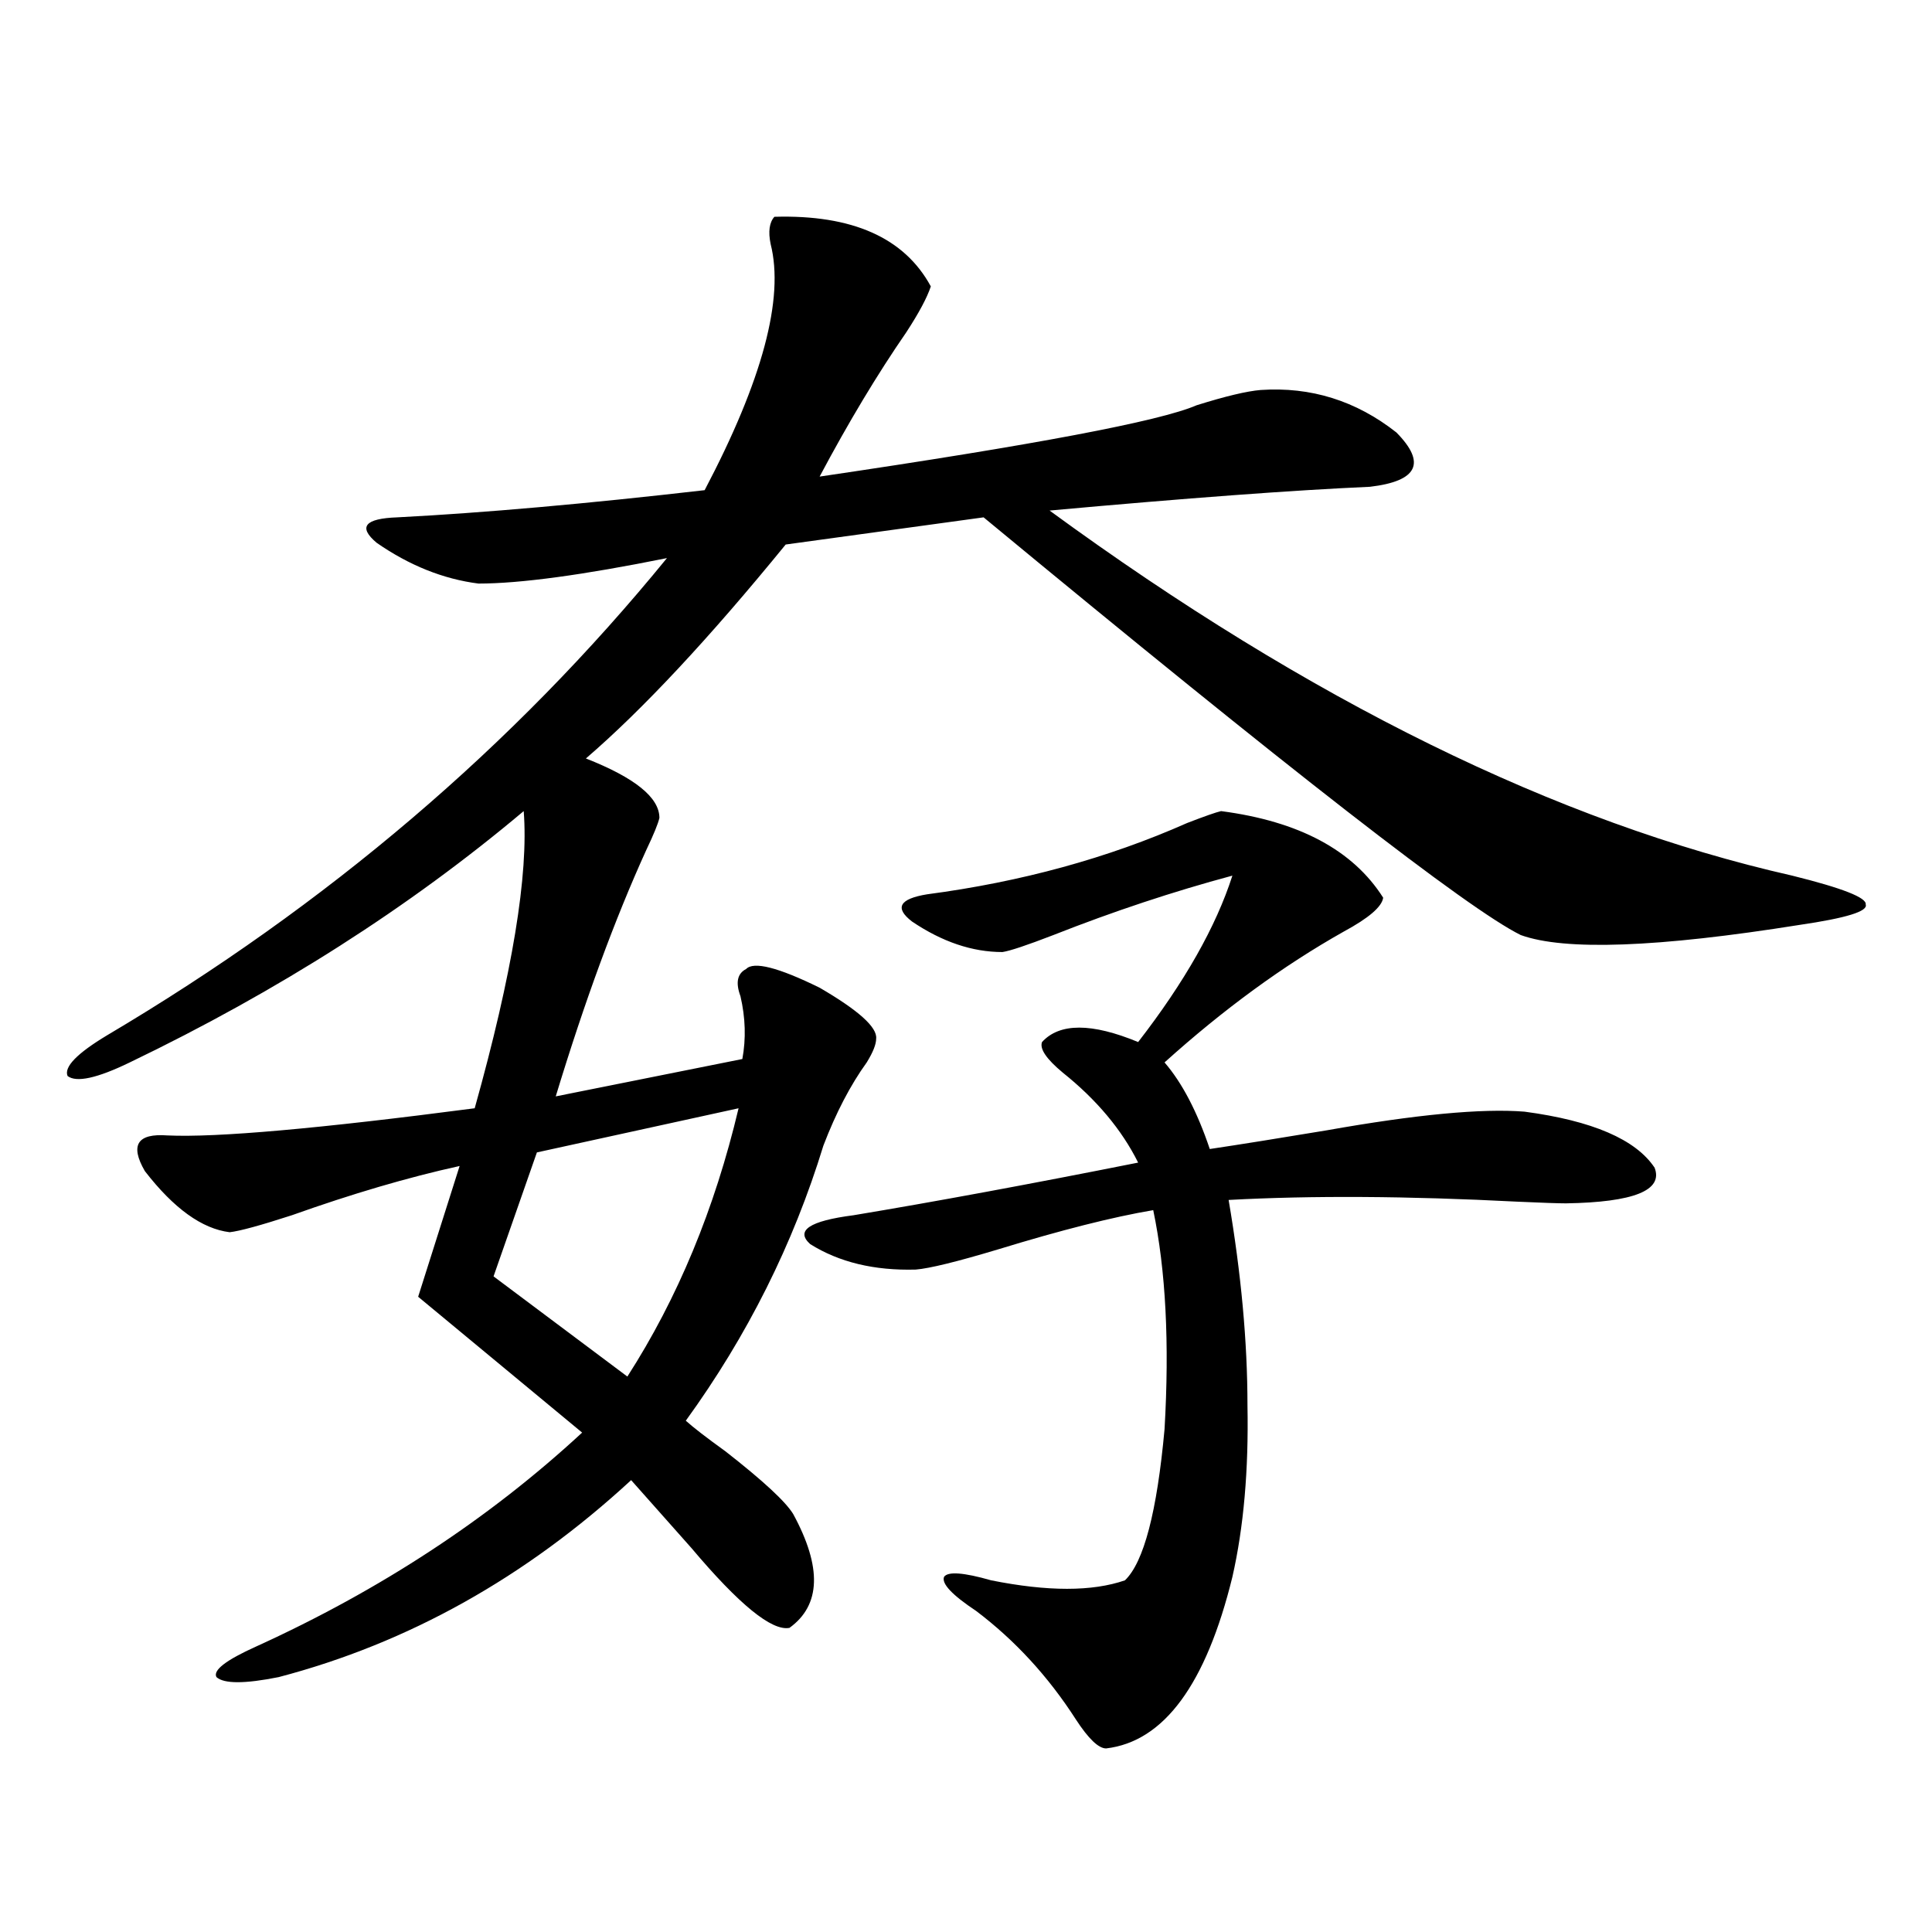
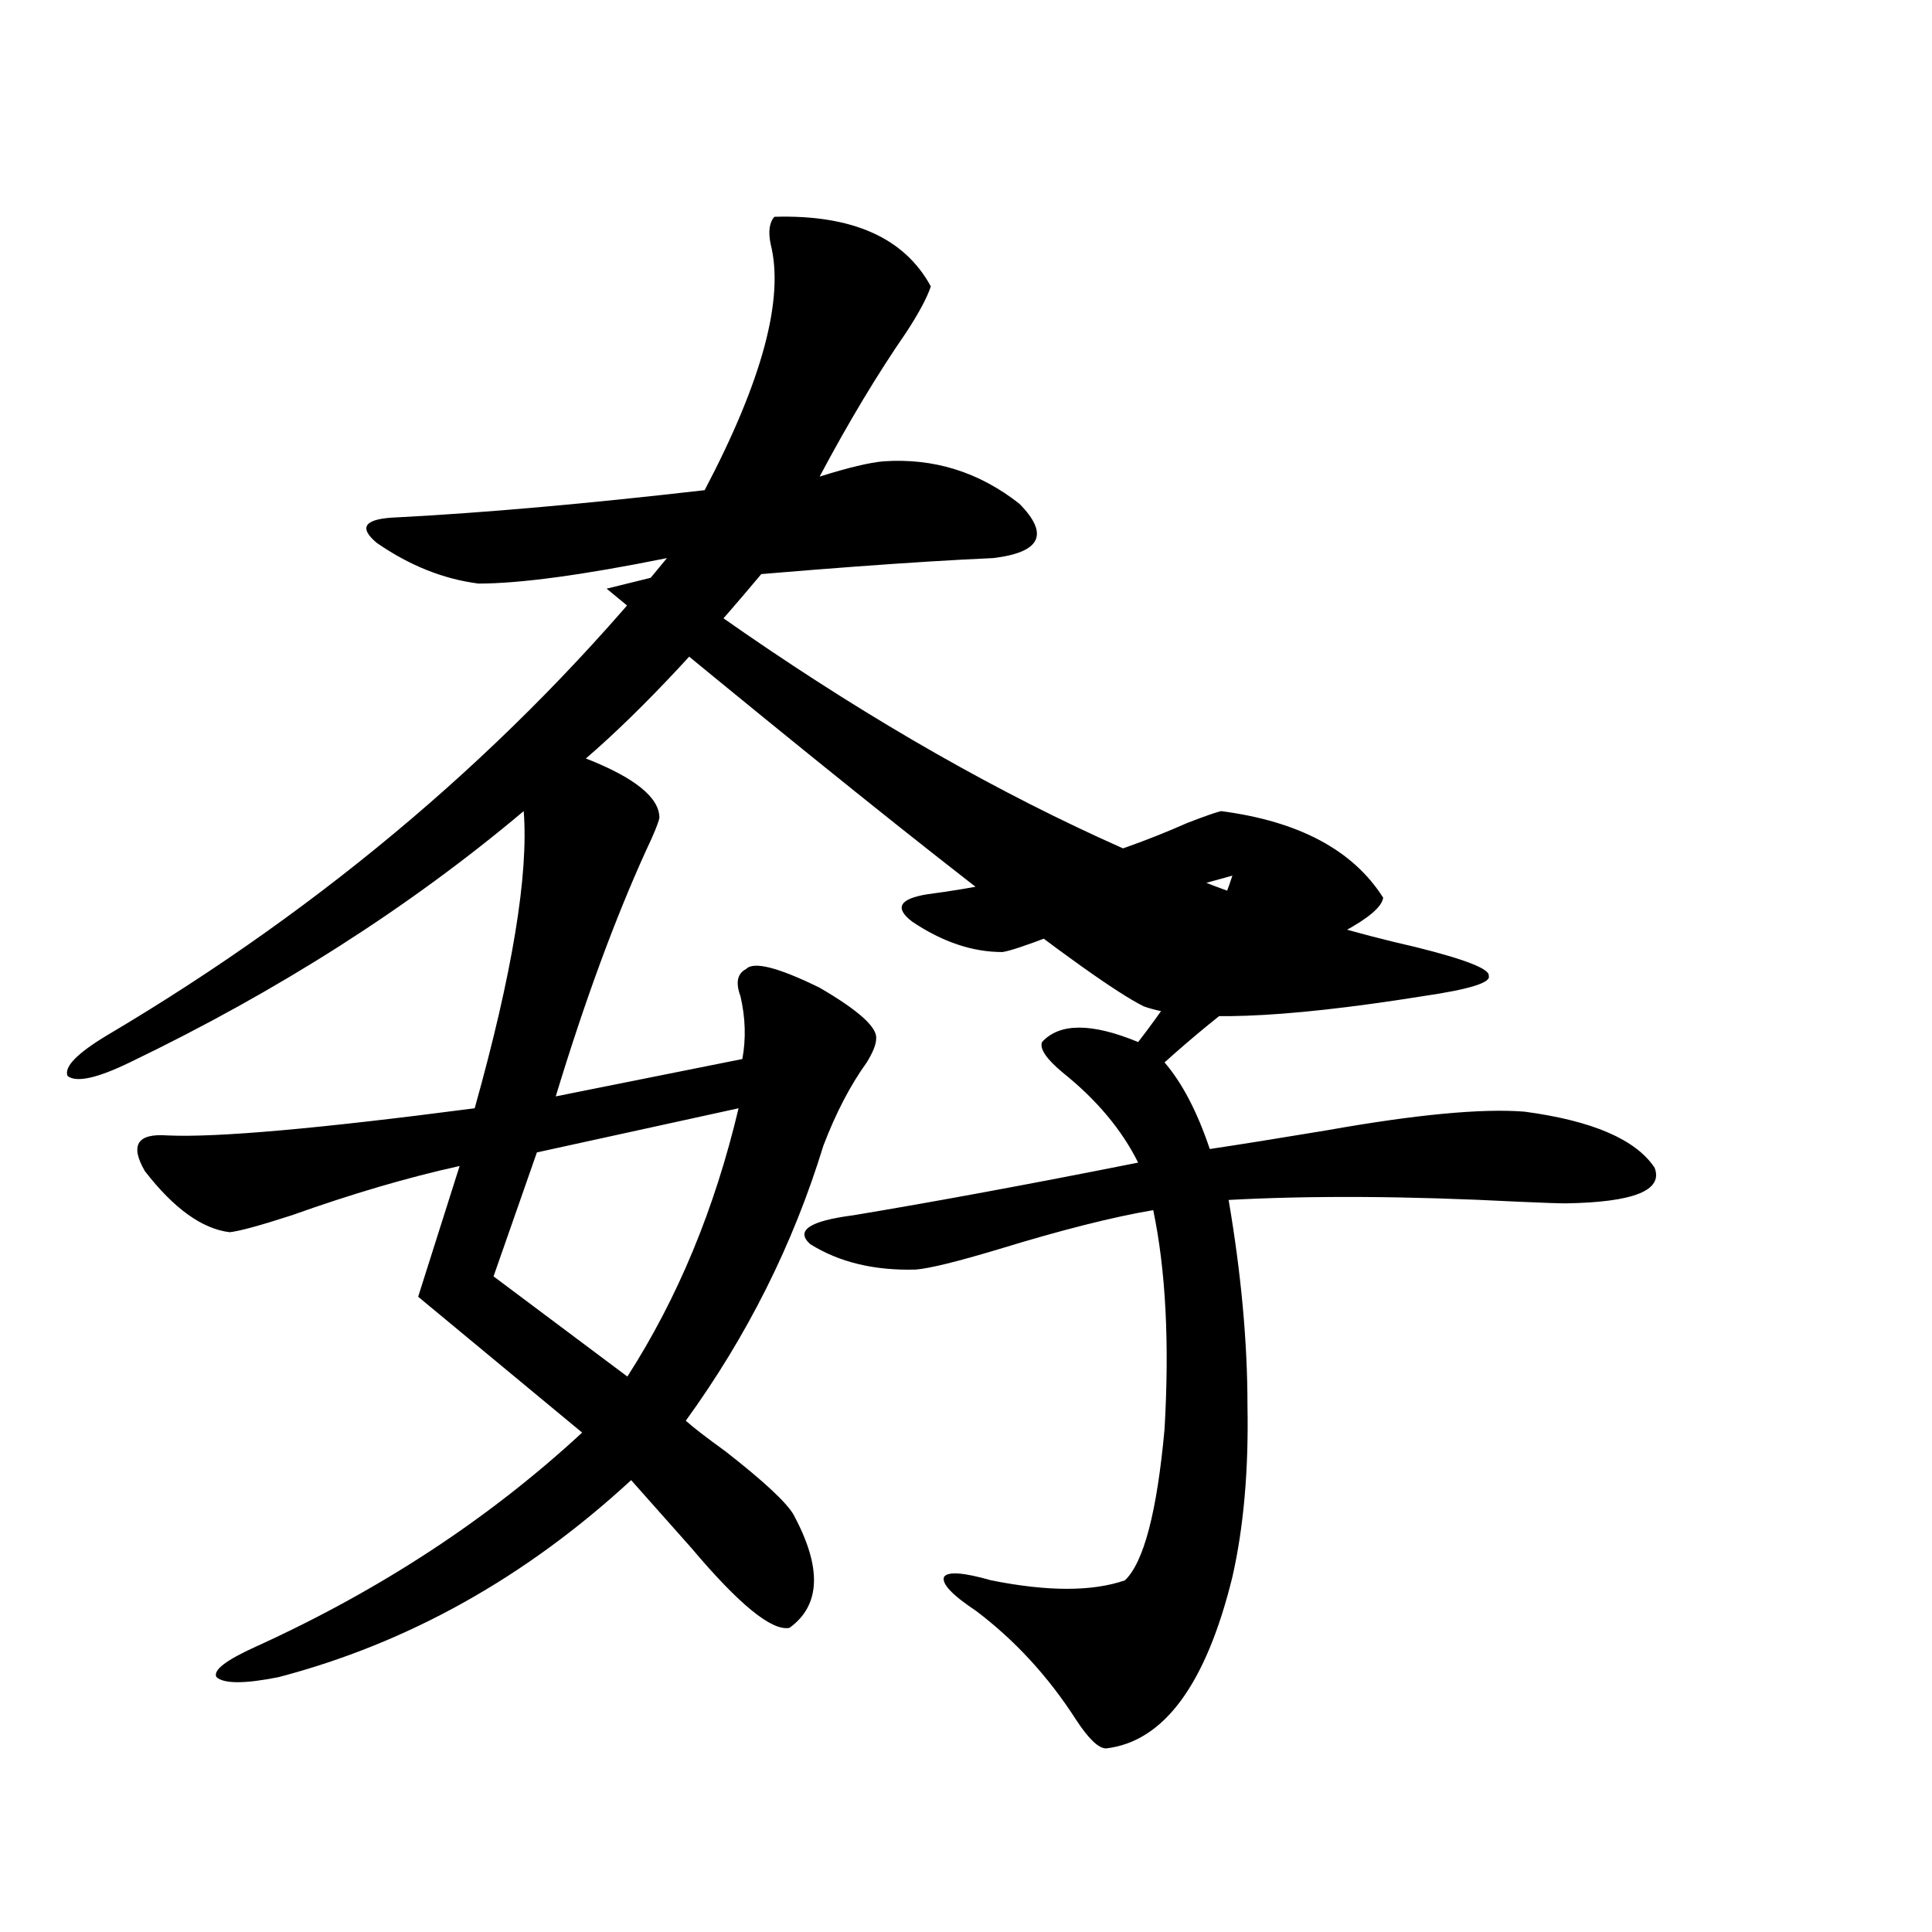
<svg xmlns="http://www.w3.org/2000/svg" version="1.1" id="图层_1" x="0px" y="0px" width="1000px" height="1000px" viewBox="0 0 1000 1000" enable-background="new 0 0 1000 1000" xml:space="preserve">
-   <path d="M400.819,112.211c40.319-1.167,67.315,10.85,80.974,36.035c-1.951,5.864-6.188,13.774-12.683,23.73  c-14.969,21.685-29.923,46.582-44.877,74.707c111.217-16.396,176.246-28.701,195.117-36.914c14.954-4.683,26.006-7.319,33.17-7.91  c26.006-1.758,49.42,5.576,70.242,21.973c15.609,15.82,11.052,25.2-13.658,28.125c-39.679,1.758-94.967,5.864-165.85,12.305  c134.631,98.438,262.753,161.431,384.381,188.965c26.006,6.455,38.688,11.426,38.048,14.941c1.296,3.516-10.091,7.031-34.146,10.547  c-73.504,11.729-121.628,13.486-144.387,5.273c-27.316-13.472-119.997-85.542-278.042-216.211L406.673,281.84  c-39.679,48.643-74.145,85.557-103.412,110.742c25.365,9.971,38.048,20.215,38.048,30.762c-0.655,2.939-2.927,8.501-6.829,16.699  c-16.265,35.747-31.874,78.223-46.828,127.441l96.583-19.336c1.951-10.547,1.616-21.382-0.976-32.52  c-2.606-7.031-1.631-11.714,2.927-14.063c3.902-4.092,16.585-0.879,38.048,9.668c20.152,11.729,29.908,20.518,29.268,26.367  c0,2.939-1.631,7.031-4.878,12.305c-8.46,11.729-15.944,26.079-22.438,43.066c-15.609,50.977-39.358,98.438-71.218,142.383  c3.902,3.516,10.731,8.789,20.487,15.82c19.512,15.244,31.219,26.079,35.121,32.52c14.954,27.549,14.299,47.159-1.951,58.887  c-9.115,1.758-26.021-12.016-50.73-41.309c-13.018-14.639-23.414-26.367-31.219-35.156c-54.633,50.4-115.454,84.375-182.435,101.953  c-17.561,3.516-28.292,3.516-32.194,0c-1.951-3.516,4.878-8.789,20.487-15.82c64.389-29.292,120.638-66.206,168.776-110.742  l-84.876-70.313l21.463-67.676c-26.676,5.864-55.608,14.365-86.827,25.488c-16.265,5.273-26.996,8.213-32.194,8.789  c-14.313-1.758-28.947-12.305-43.901-31.641c-7.805-13.472-3.902-19.624,11.707-18.457c25.365,1.182,78.367-3.516,159.021-14.063  c19.512-69.722,27.957-120.986,25.365-153.809c-59.19,49.81-127.161,93.164-203.897,130.078  c-16.92,8.213-27.651,10.547-32.194,7.031c-1.951-4.683,4.878-11.714,20.487-21.094c113.809-67.373,210.392-149.702,289.749-246.973  c-43.581,8.789-76.096,13.184-97.559,13.184c-18.216-2.334-35.776-9.365-52.682-21.094c-9.756-8.198-6.188-12.593,10.731-13.184  c44.877-2.334,97.879-7.031,159.021-14.063c29.908-56.826,41.295-99.316,34.146-127.441  C397.558,119.833,398.213,115.15,400.819,112.211z M382.283,573.637l-104.388,22.852l-22.438,64.16l69.267,51.855  C350.729,672.074,369.921,625.795,382.283,573.637z M632.033,419.828c40.319,5.273,68.291,20.215,83.9,44.824  c-0.655,4.697-7.484,10.547-20.487,17.578c-31.219,17.578-62.117,40.142-92.681,67.676c9.101,10.547,16.905,25.488,23.414,44.824  c15.609-2.334,35.762-5.562,60.486-9.668c46.173-8.198,80.318-11.426,102.437-9.668c35.121,4.697,57.56,14.365,67.315,29.004  c4.543,11.729-10.731,17.881-45.853,18.457c-3.902,0-12.362-0.288-25.365-0.879c-56.584-2.925-106.339-3.213-149.265-0.879  c6.494,38.096,9.756,73.54,9.756,106.348c0.641,33.398-1.951,62.993-7.805,88.77c-13.658,55.66-35.456,85.254-65.364,88.77  c-3.902,0-9.115-4.984-15.609-14.941c-14.313-22.274-31.554-41.02-51.706-56.25c-12.362-8.212-17.896-14.063-16.585-17.578  c1.951-2.925,10.076-2.334,24.39,1.758c29.268,5.864,52.347,5.864,69.267,0c9.756-9.365,16.585-35.444,20.487-78.223  c2.592-44.521,0.641-82.314-5.854-113.379c-20.822,3.516-47.483,10.259-79.998,20.215c-21.463,6.455-35.776,9.971-42.926,10.547  c-21.463,0.591-39.679-3.804-54.633-13.184c-7.805-7.031-0.335-12.002,22.438-14.941c42.271-7.031,91.37-16.108,147.313-27.246  c-8.46-16.987-21.463-32.52-39.023-46.582c-8.46-7.031-12.042-12.305-10.731-15.82c9.101-9.956,25.686-9.956,49.755,0  c24.055-31.05,40.319-59.766,48.779-86.133c-30.578,8.213-61.462,18.457-92.681,30.762c-13.658,5.273-22.438,8.213-26.341,8.789  c-15.609,0-31.219-5.273-46.828-15.82c-9.115-7.031-6.509-11.714,7.805-14.063c48.779-6.44,93.656-18.745,134.631-36.914  C623.573,422.465,629.427,420.419,632.033,419.828z" />
+   <path d="M400.819,112.211c40.319-1.167,67.315,10.85,80.974,36.035c-1.951,5.864-6.188,13.774-12.683,23.73  c-14.969,21.685-29.923,46.582-44.877,74.707c14.954-4.683,26.006-7.319,33.17-7.91  c26.006-1.758,49.42,5.576,70.242,21.973c15.609,15.82,11.052,25.2-13.658,28.125c-39.679,1.758-94.967,5.864-165.85,12.305  c134.631,98.438,262.753,161.431,384.381,188.965c26.006,6.455,38.688,11.426,38.048,14.941c1.296,3.516-10.091,7.031-34.146,10.547  c-73.504,11.729-121.628,13.486-144.387,5.273c-27.316-13.472-119.997-85.542-278.042-216.211L406.673,281.84  c-39.679,48.643-74.145,85.557-103.412,110.742c25.365,9.971,38.048,20.215,38.048,30.762c-0.655,2.939-2.927,8.501-6.829,16.699  c-16.265,35.747-31.874,78.223-46.828,127.441l96.583-19.336c1.951-10.547,1.616-21.382-0.976-32.52  c-2.606-7.031-1.631-11.714,2.927-14.063c3.902-4.092,16.585-0.879,38.048,9.668c20.152,11.729,29.908,20.518,29.268,26.367  c0,2.939-1.631,7.031-4.878,12.305c-8.46,11.729-15.944,26.079-22.438,43.066c-15.609,50.977-39.358,98.438-71.218,142.383  c3.902,3.516,10.731,8.789,20.487,15.82c19.512,15.244,31.219,26.079,35.121,32.52c14.954,27.549,14.299,47.159-1.951,58.887  c-9.115,1.758-26.021-12.016-50.73-41.309c-13.018-14.639-23.414-26.367-31.219-35.156c-54.633,50.4-115.454,84.375-182.435,101.953  c-17.561,3.516-28.292,3.516-32.194,0c-1.951-3.516,4.878-8.789,20.487-15.82c64.389-29.292,120.638-66.206,168.776-110.742  l-84.876-70.313l21.463-67.676c-26.676,5.864-55.608,14.365-86.827,25.488c-16.265,5.273-26.996,8.213-32.194,8.789  c-14.313-1.758-28.947-12.305-43.901-31.641c-7.805-13.472-3.902-19.624,11.707-18.457c25.365,1.182,78.367-3.516,159.021-14.063  c19.512-69.722,27.957-120.986,25.365-153.809c-59.19,49.81-127.161,93.164-203.897,130.078  c-16.92,8.213-27.651,10.547-32.194,7.031c-1.951-4.683,4.878-11.714,20.487-21.094c113.809-67.373,210.392-149.702,289.749-246.973  c-43.581,8.789-76.096,13.184-97.559,13.184c-18.216-2.334-35.776-9.365-52.682-21.094c-9.756-8.198-6.188-12.593,10.731-13.184  c44.877-2.334,97.879-7.031,159.021-14.063c29.908-56.826,41.295-99.316,34.146-127.441  C397.558,119.833,398.213,115.15,400.819,112.211z M382.283,573.637l-104.388,22.852l-22.438,64.16l69.267,51.855  C350.729,672.074,369.921,625.795,382.283,573.637z M632.033,419.828c40.319,5.273,68.291,20.215,83.9,44.824  c-0.655,4.697-7.484,10.547-20.487,17.578c-31.219,17.578-62.117,40.142-92.681,67.676c9.101,10.547,16.905,25.488,23.414,44.824  c15.609-2.334,35.762-5.562,60.486-9.668c46.173-8.198,80.318-11.426,102.437-9.668c35.121,4.697,57.56,14.365,67.315,29.004  c4.543,11.729-10.731,17.881-45.853,18.457c-3.902,0-12.362-0.288-25.365-0.879c-56.584-2.925-106.339-3.213-149.265-0.879  c6.494,38.096,9.756,73.54,9.756,106.348c0.641,33.398-1.951,62.993-7.805,88.77c-13.658,55.66-35.456,85.254-65.364,88.77  c-3.902,0-9.115-4.984-15.609-14.941c-14.313-22.274-31.554-41.02-51.706-56.25c-12.362-8.212-17.896-14.063-16.585-17.578  c1.951-2.925,10.076-2.334,24.39,1.758c29.268,5.864,52.347,5.864,69.267,0c9.756-9.365,16.585-35.444,20.487-78.223  c2.592-44.521,0.641-82.314-5.854-113.379c-20.822,3.516-47.483,10.259-79.998,20.215c-21.463,6.455-35.776,9.971-42.926,10.547  c-21.463,0.591-39.679-3.804-54.633-13.184c-7.805-7.031-0.335-12.002,22.438-14.941c42.271-7.031,91.37-16.108,147.313-27.246  c-8.46-16.987-21.463-32.52-39.023-46.582c-8.46-7.031-12.042-12.305-10.731-15.82c9.101-9.956,25.686-9.956,49.755,0  c24.055-31.05,40.319-59.766,48.779-86.133c-30.578,8.213-61.462,18.457-92.681,30.762c-13.658,5.273-22.438,8.213-26.341,8.789  c-15.609,0-31.219-5.273-46.828-15.82c-9.115-7.031-6.509-11.714,7.805-14.063c48.779-6.44,93.656-18.745,134.631-36.914  C623.573,422.465,629.427,420.419,632.033,419.828z" />
</svg>